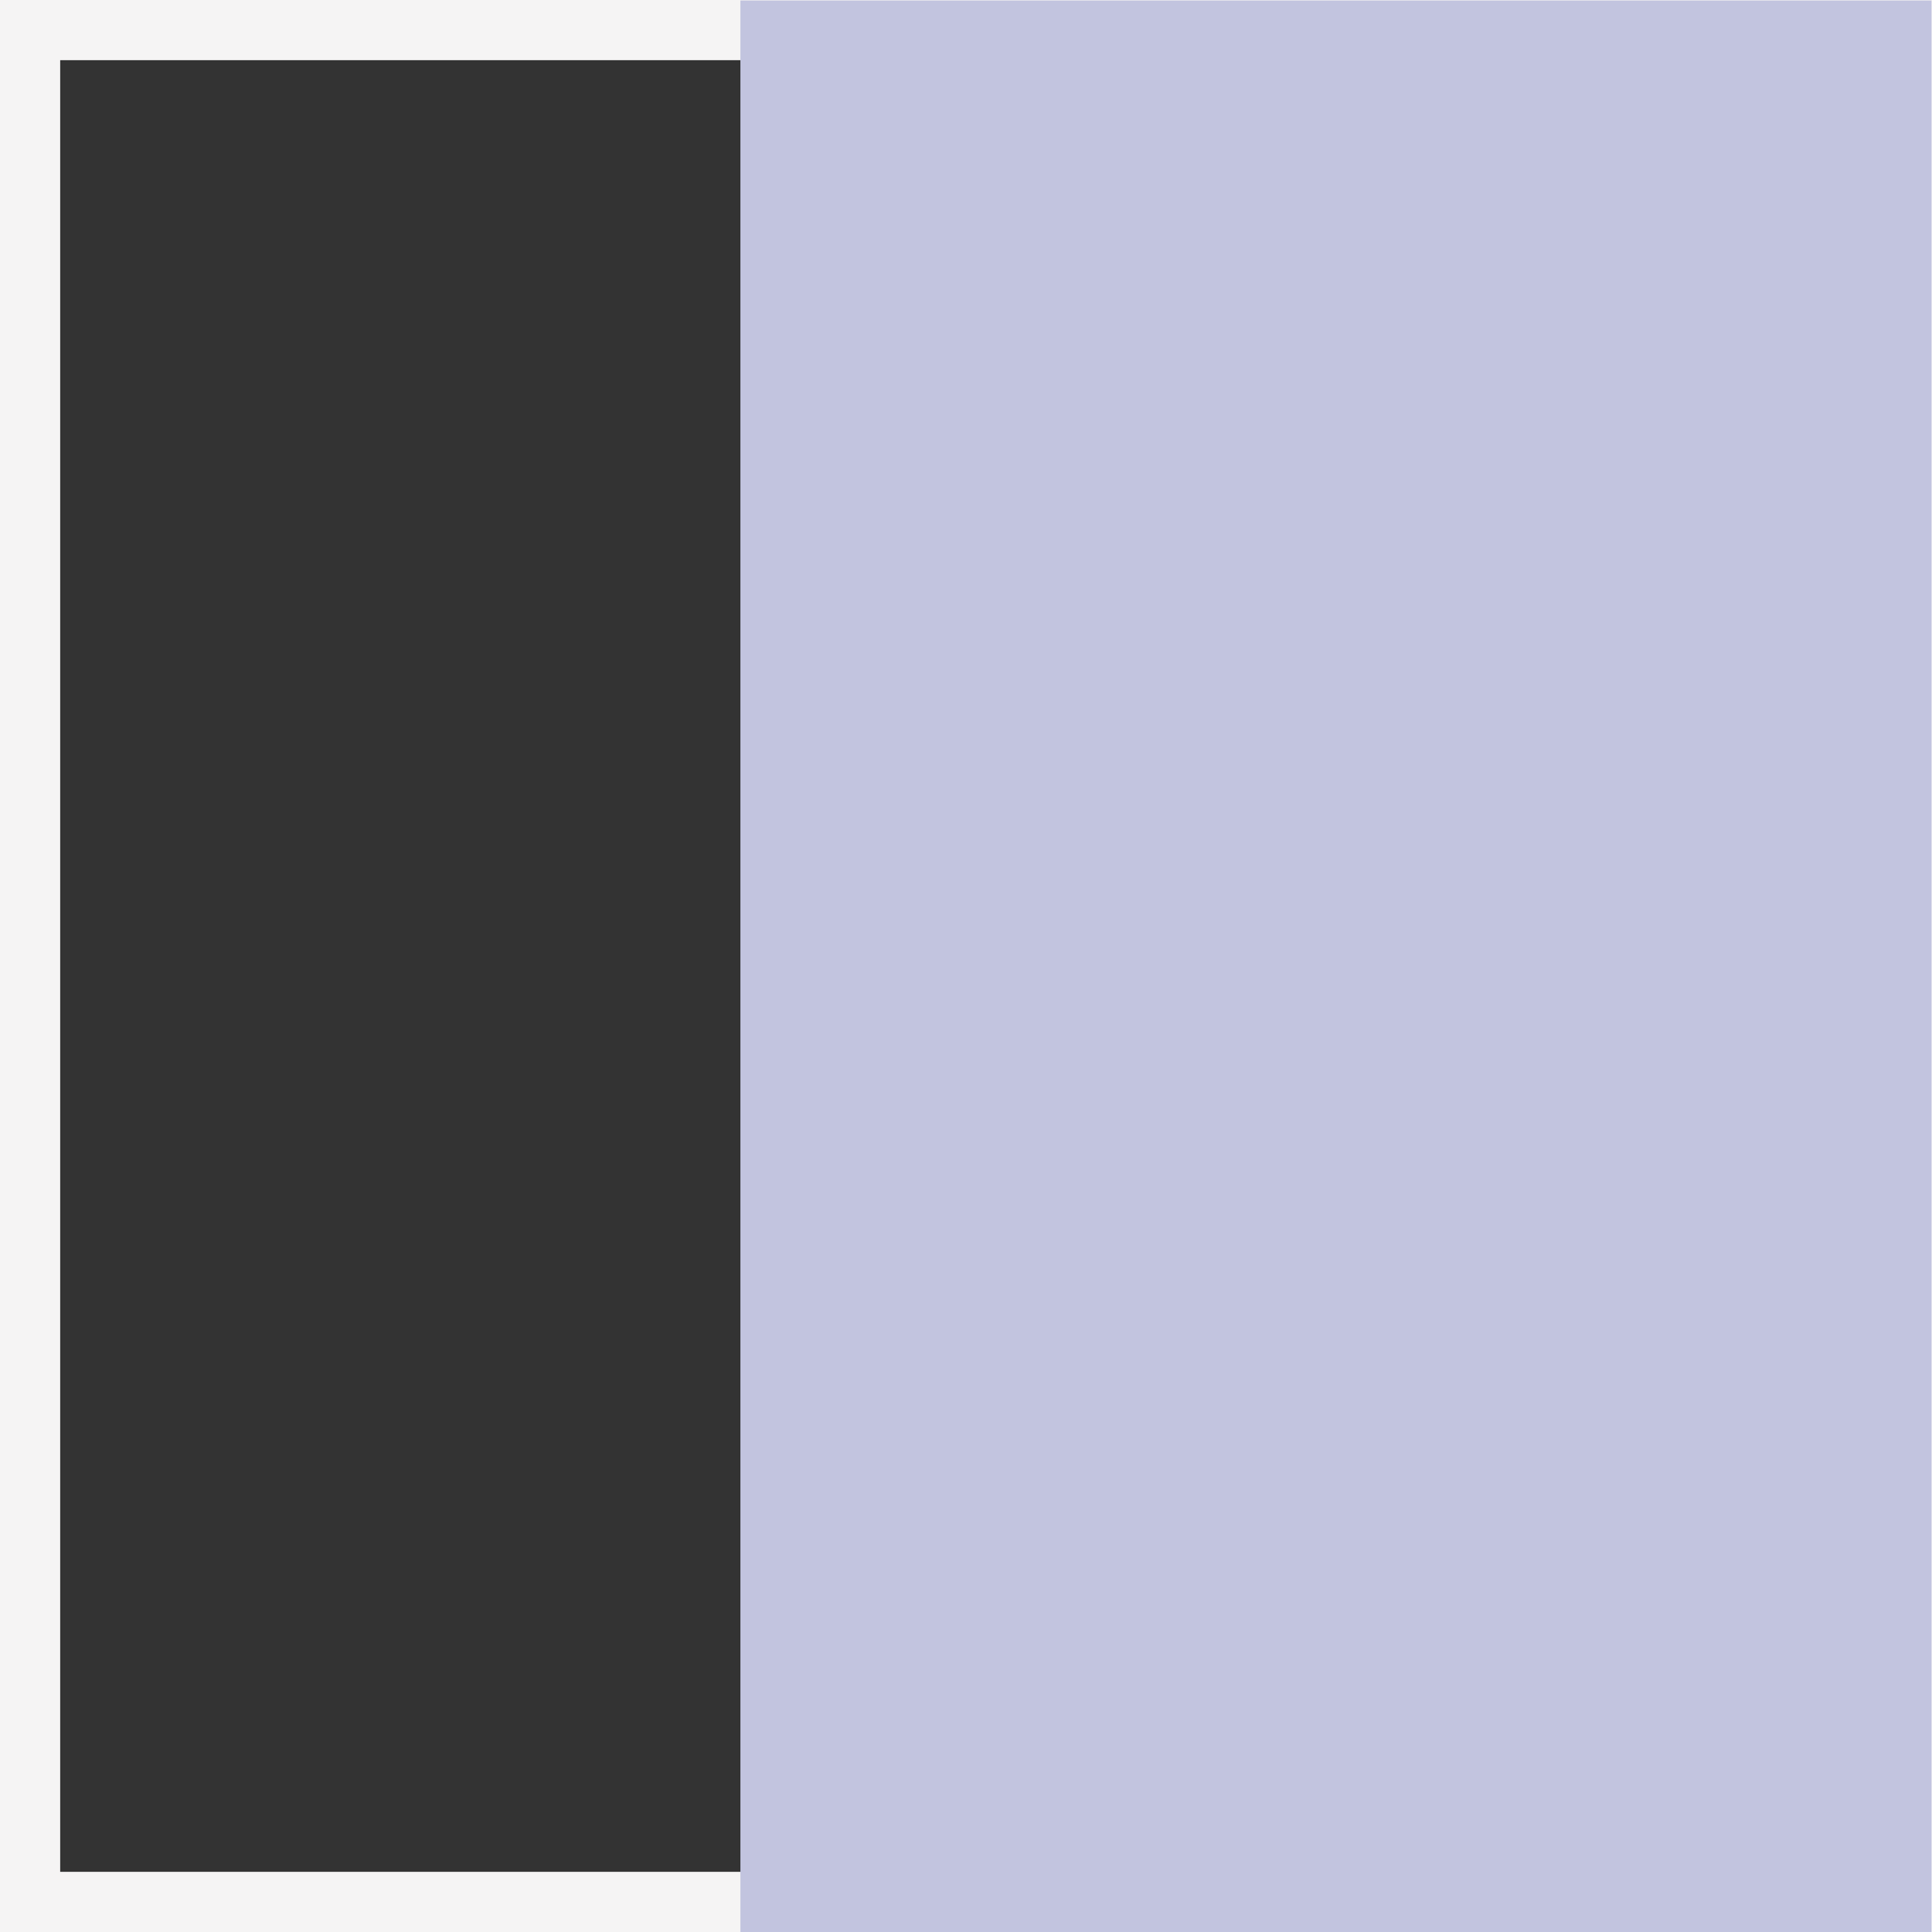
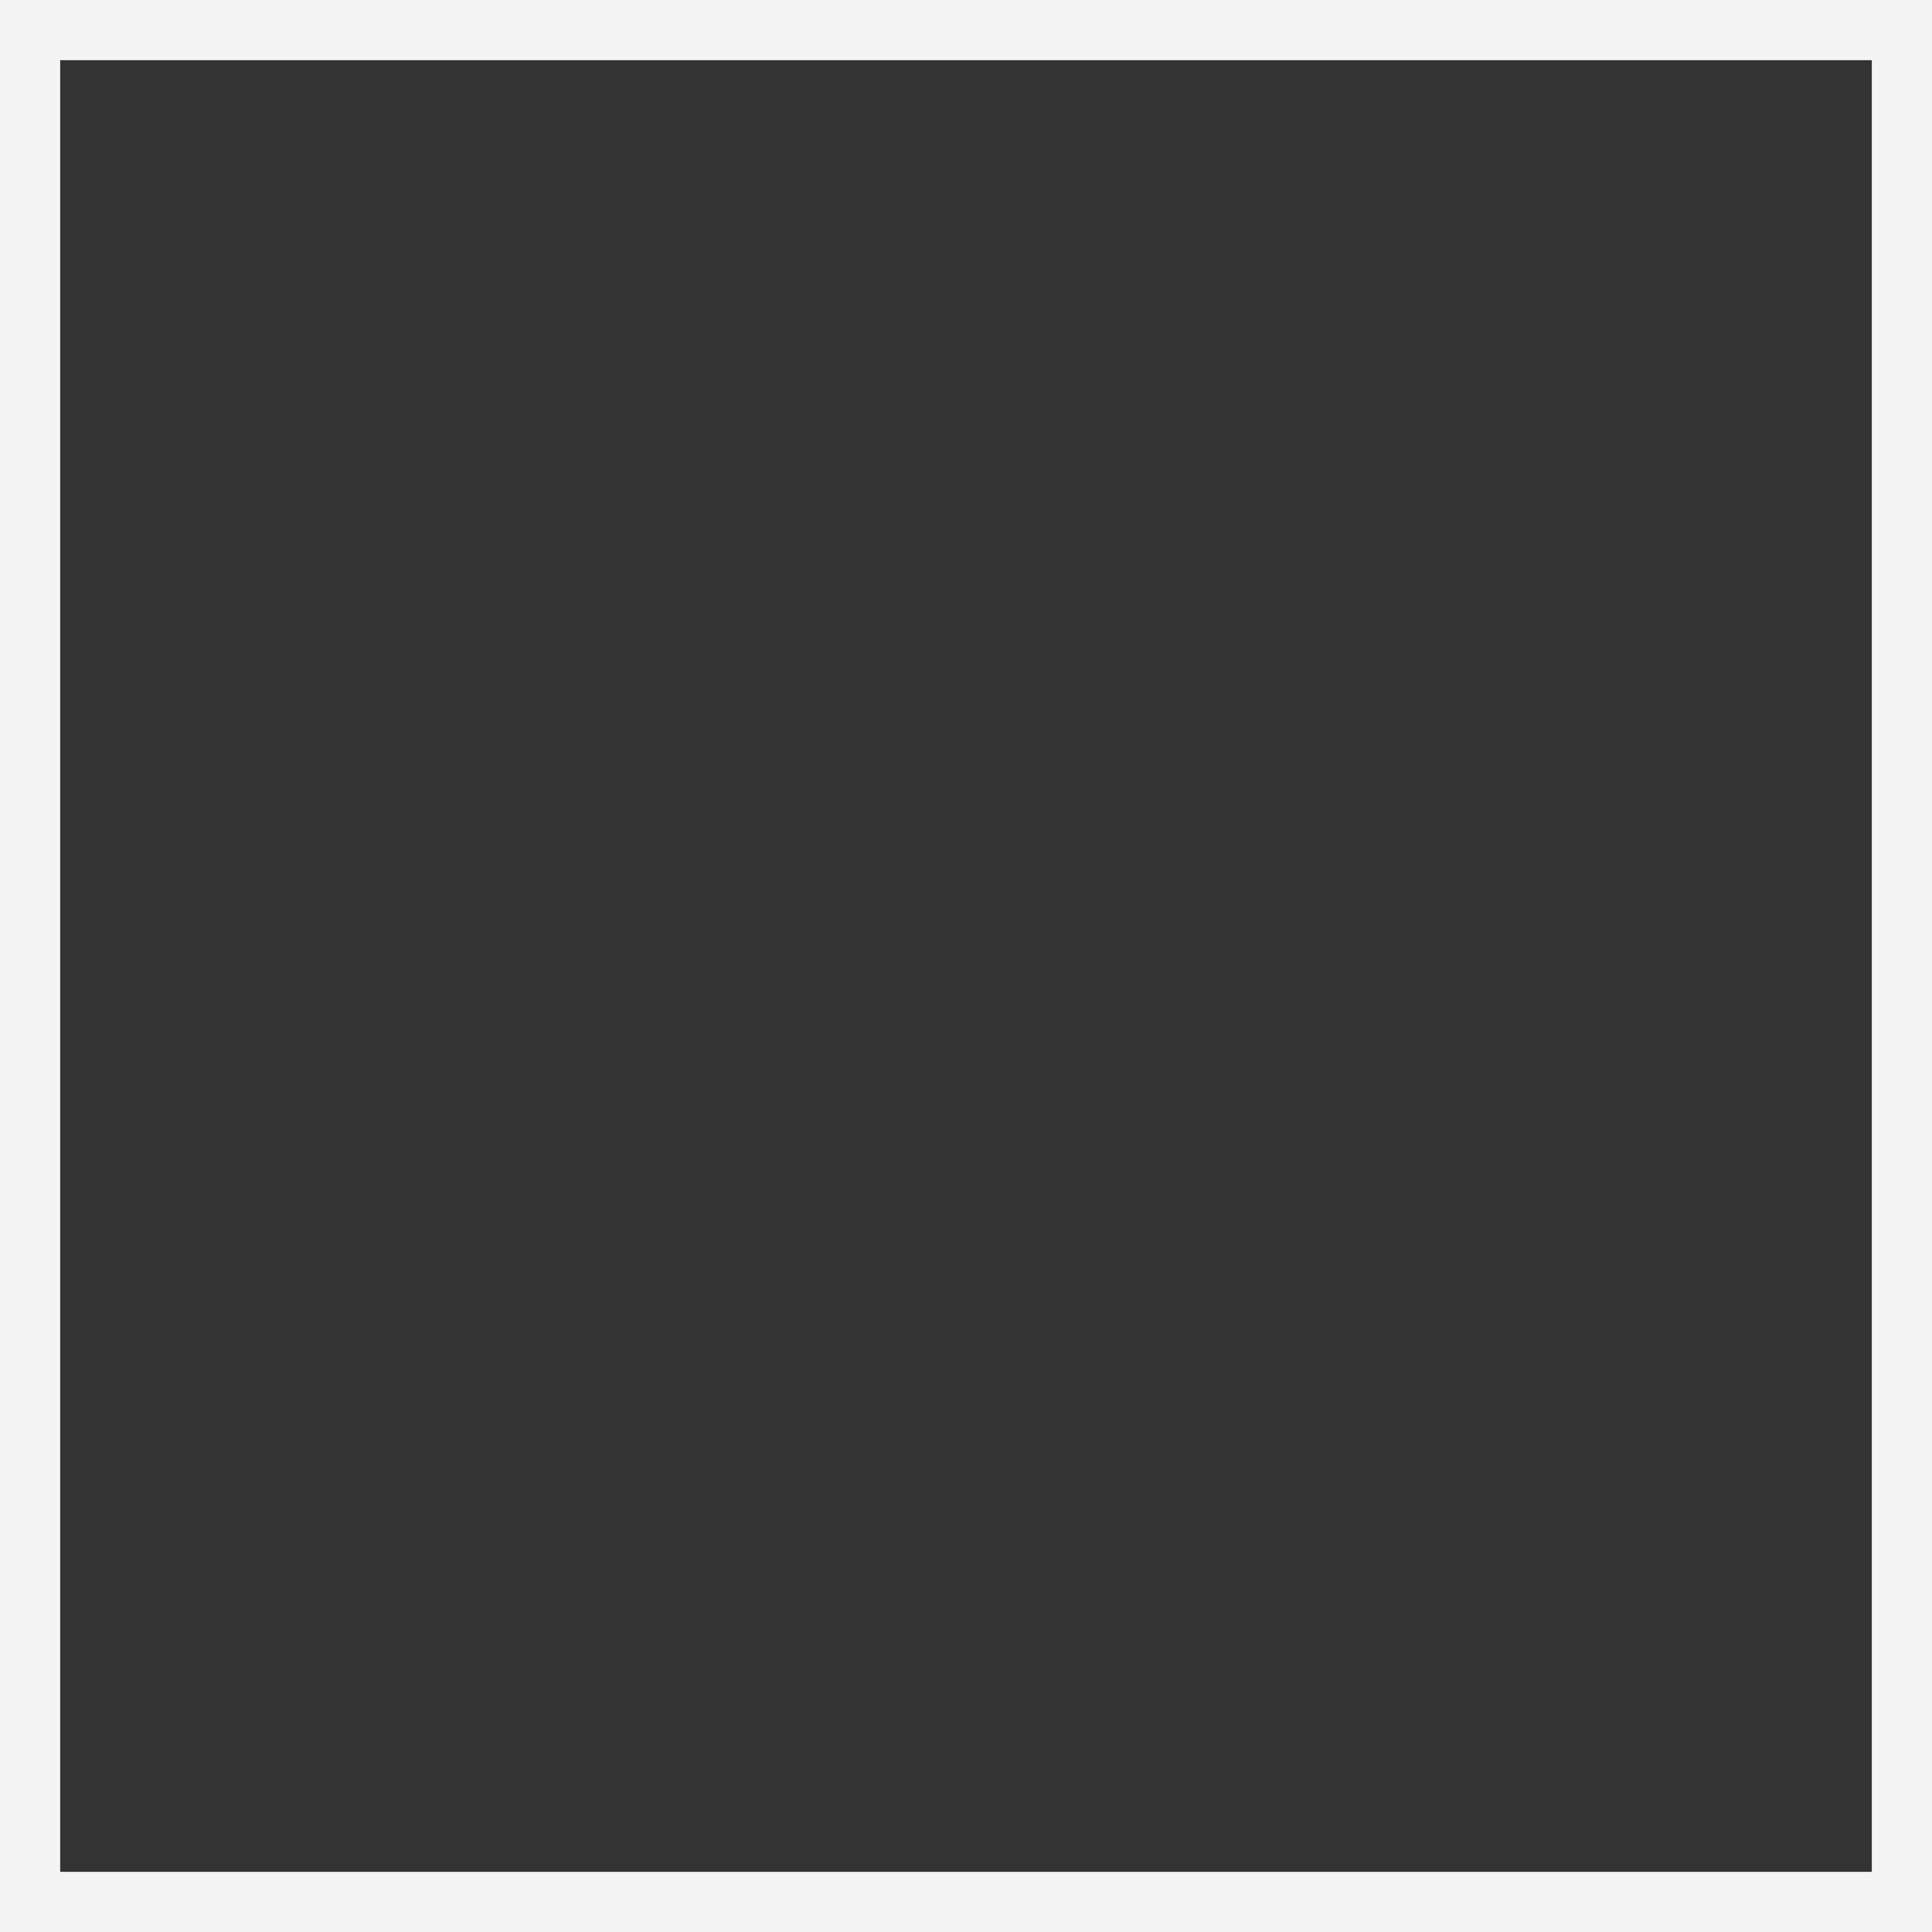
<svg xmlns="http://www.w3.org/2000/svg" width="642" height="642" viewBox="0 0 642 642">
  <rect x="0" y="0" width="642" height="642" fill="#333333" stroke="none" />
  <g id="Gruppe_6037" data-name="Gruppe 6037" transform="translate(641.834 0.165) rotate(90)">
    <g id="Rechteck_2932" data-name="Rechteck 2932" transform="translate(-0.165 -0.166)" fill="none" stroke="#f5f4f4" stroke-width="20">
-       <rect width="642" height="642" stroke="none" />
      <rect x="10" y="10" width="622" height="622" fill="none" />
    </g>
-     <rect id="Rechteck_2933" data-name="Rechteck 2933" width="641.835" height="395.798" transform="translate(0 0.001)" fill="#c2c4df" />
  </g>
</svg>